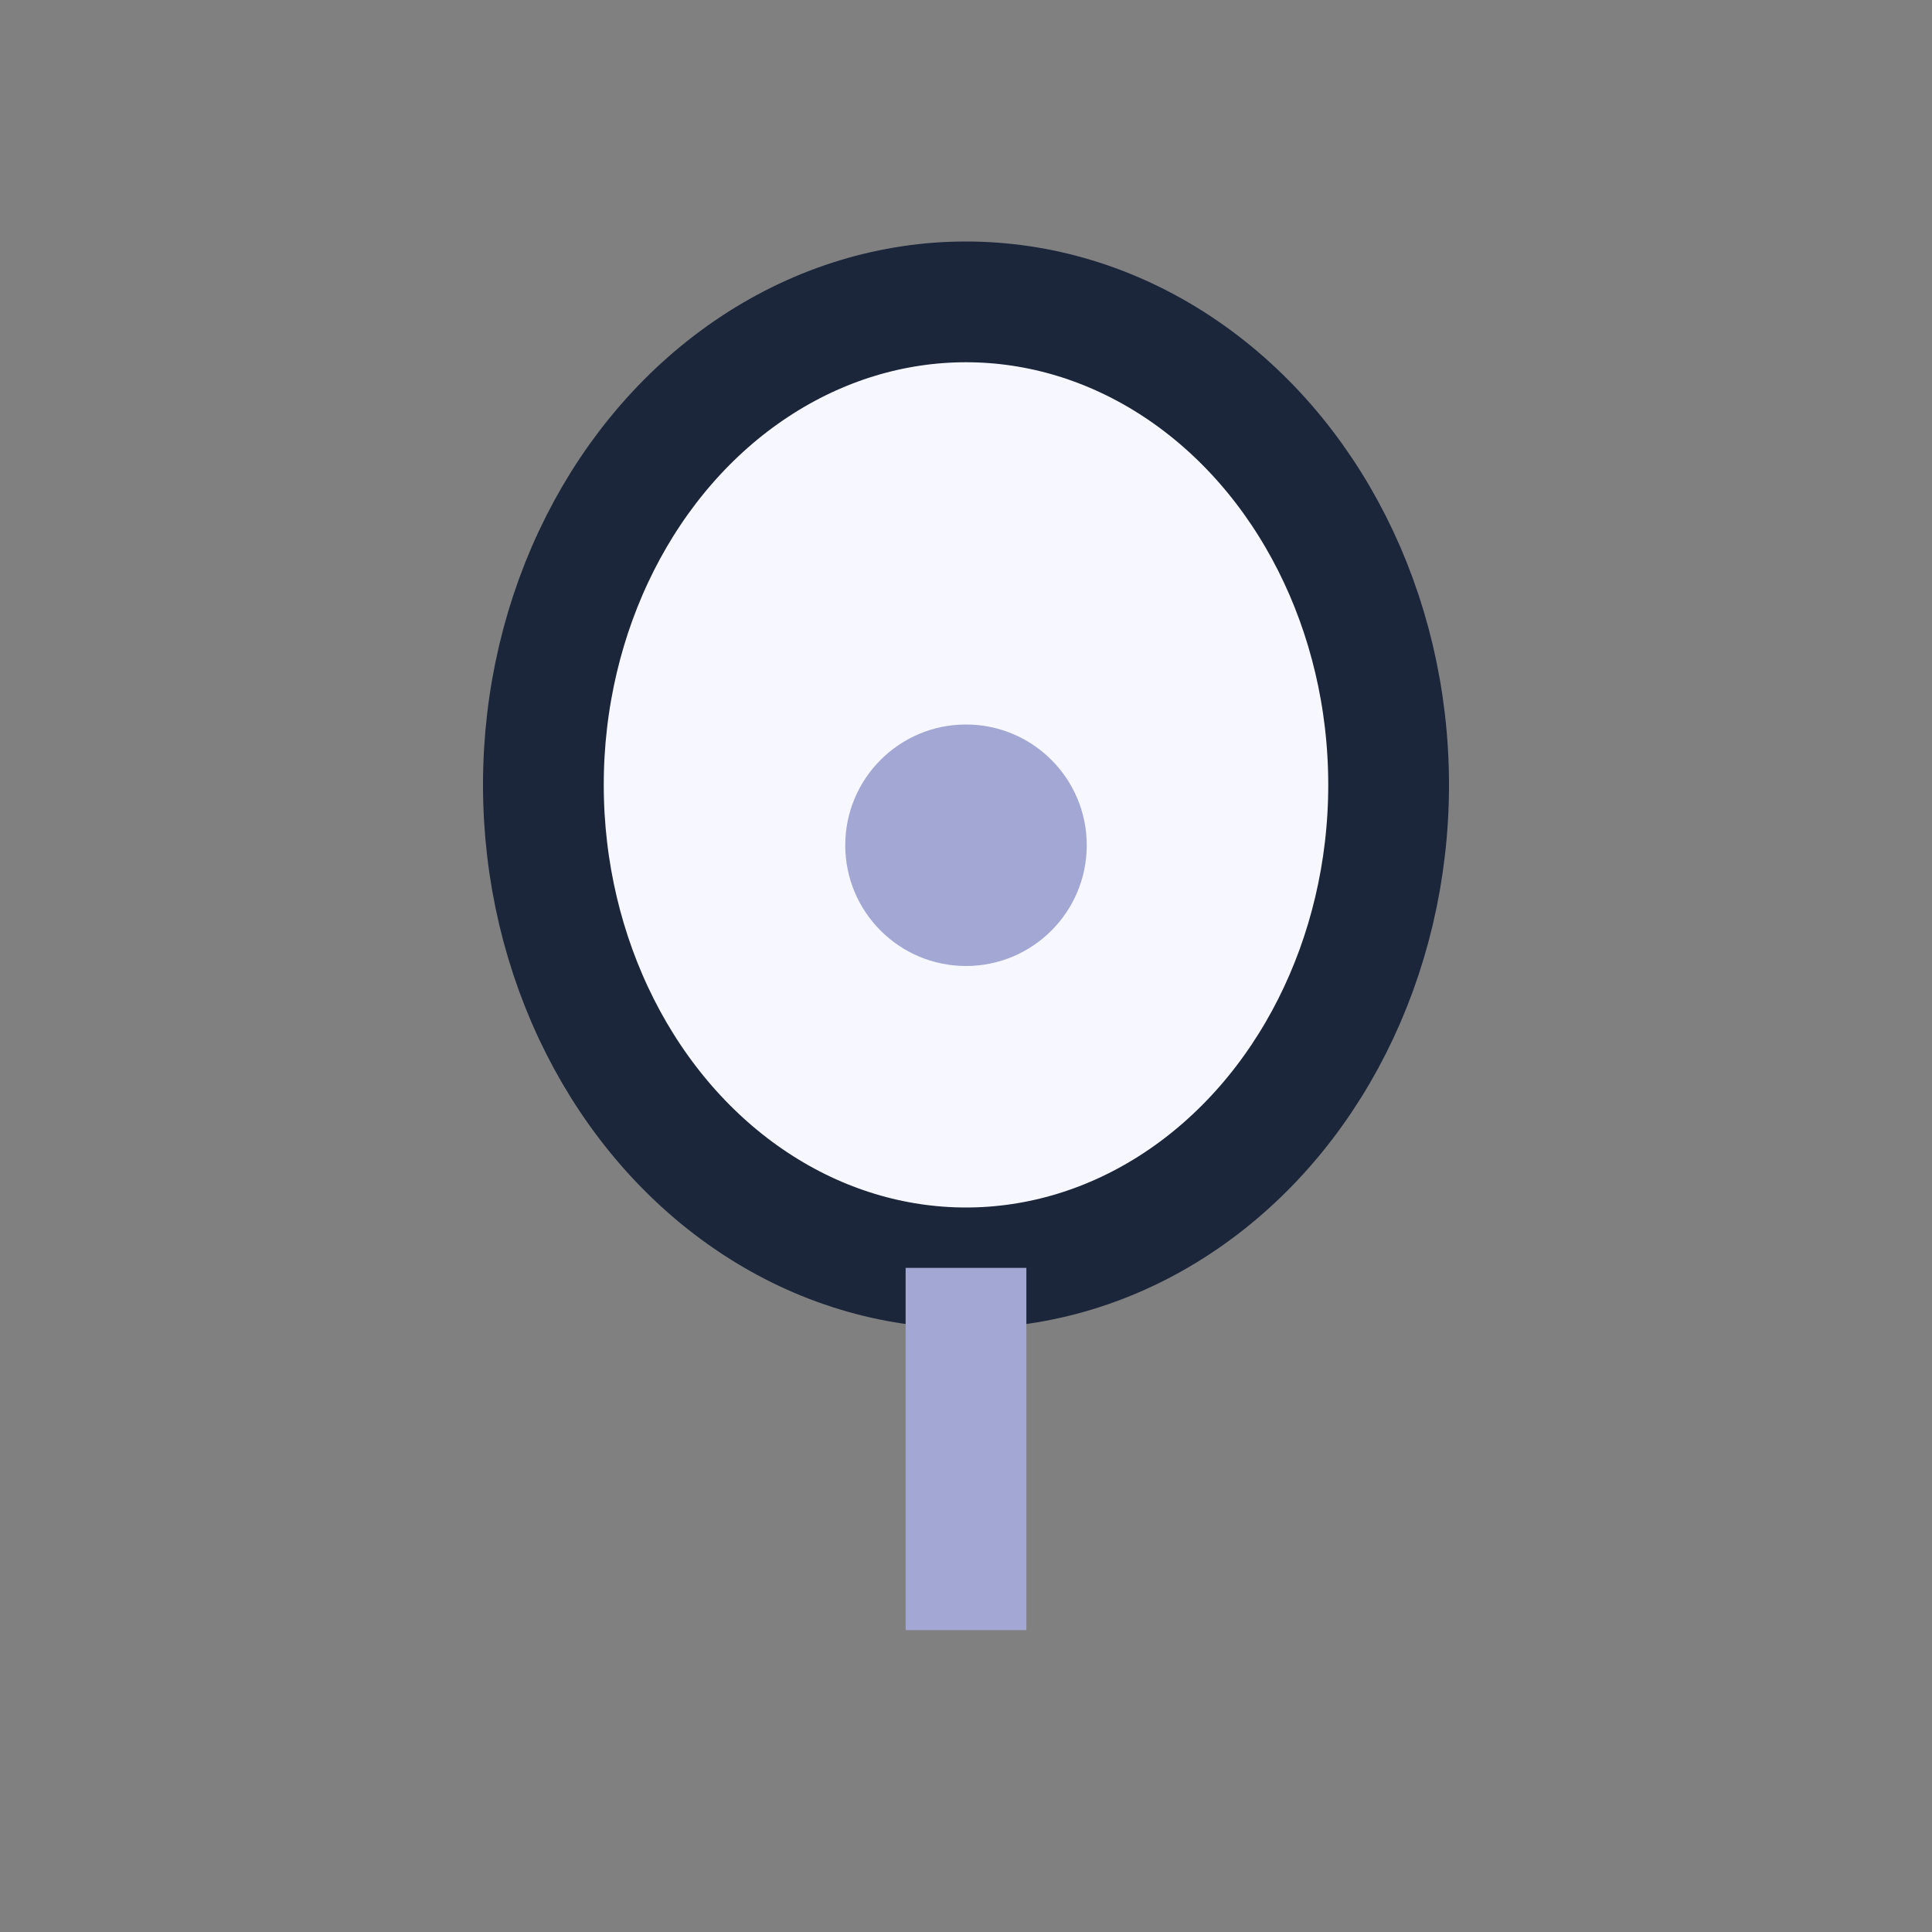
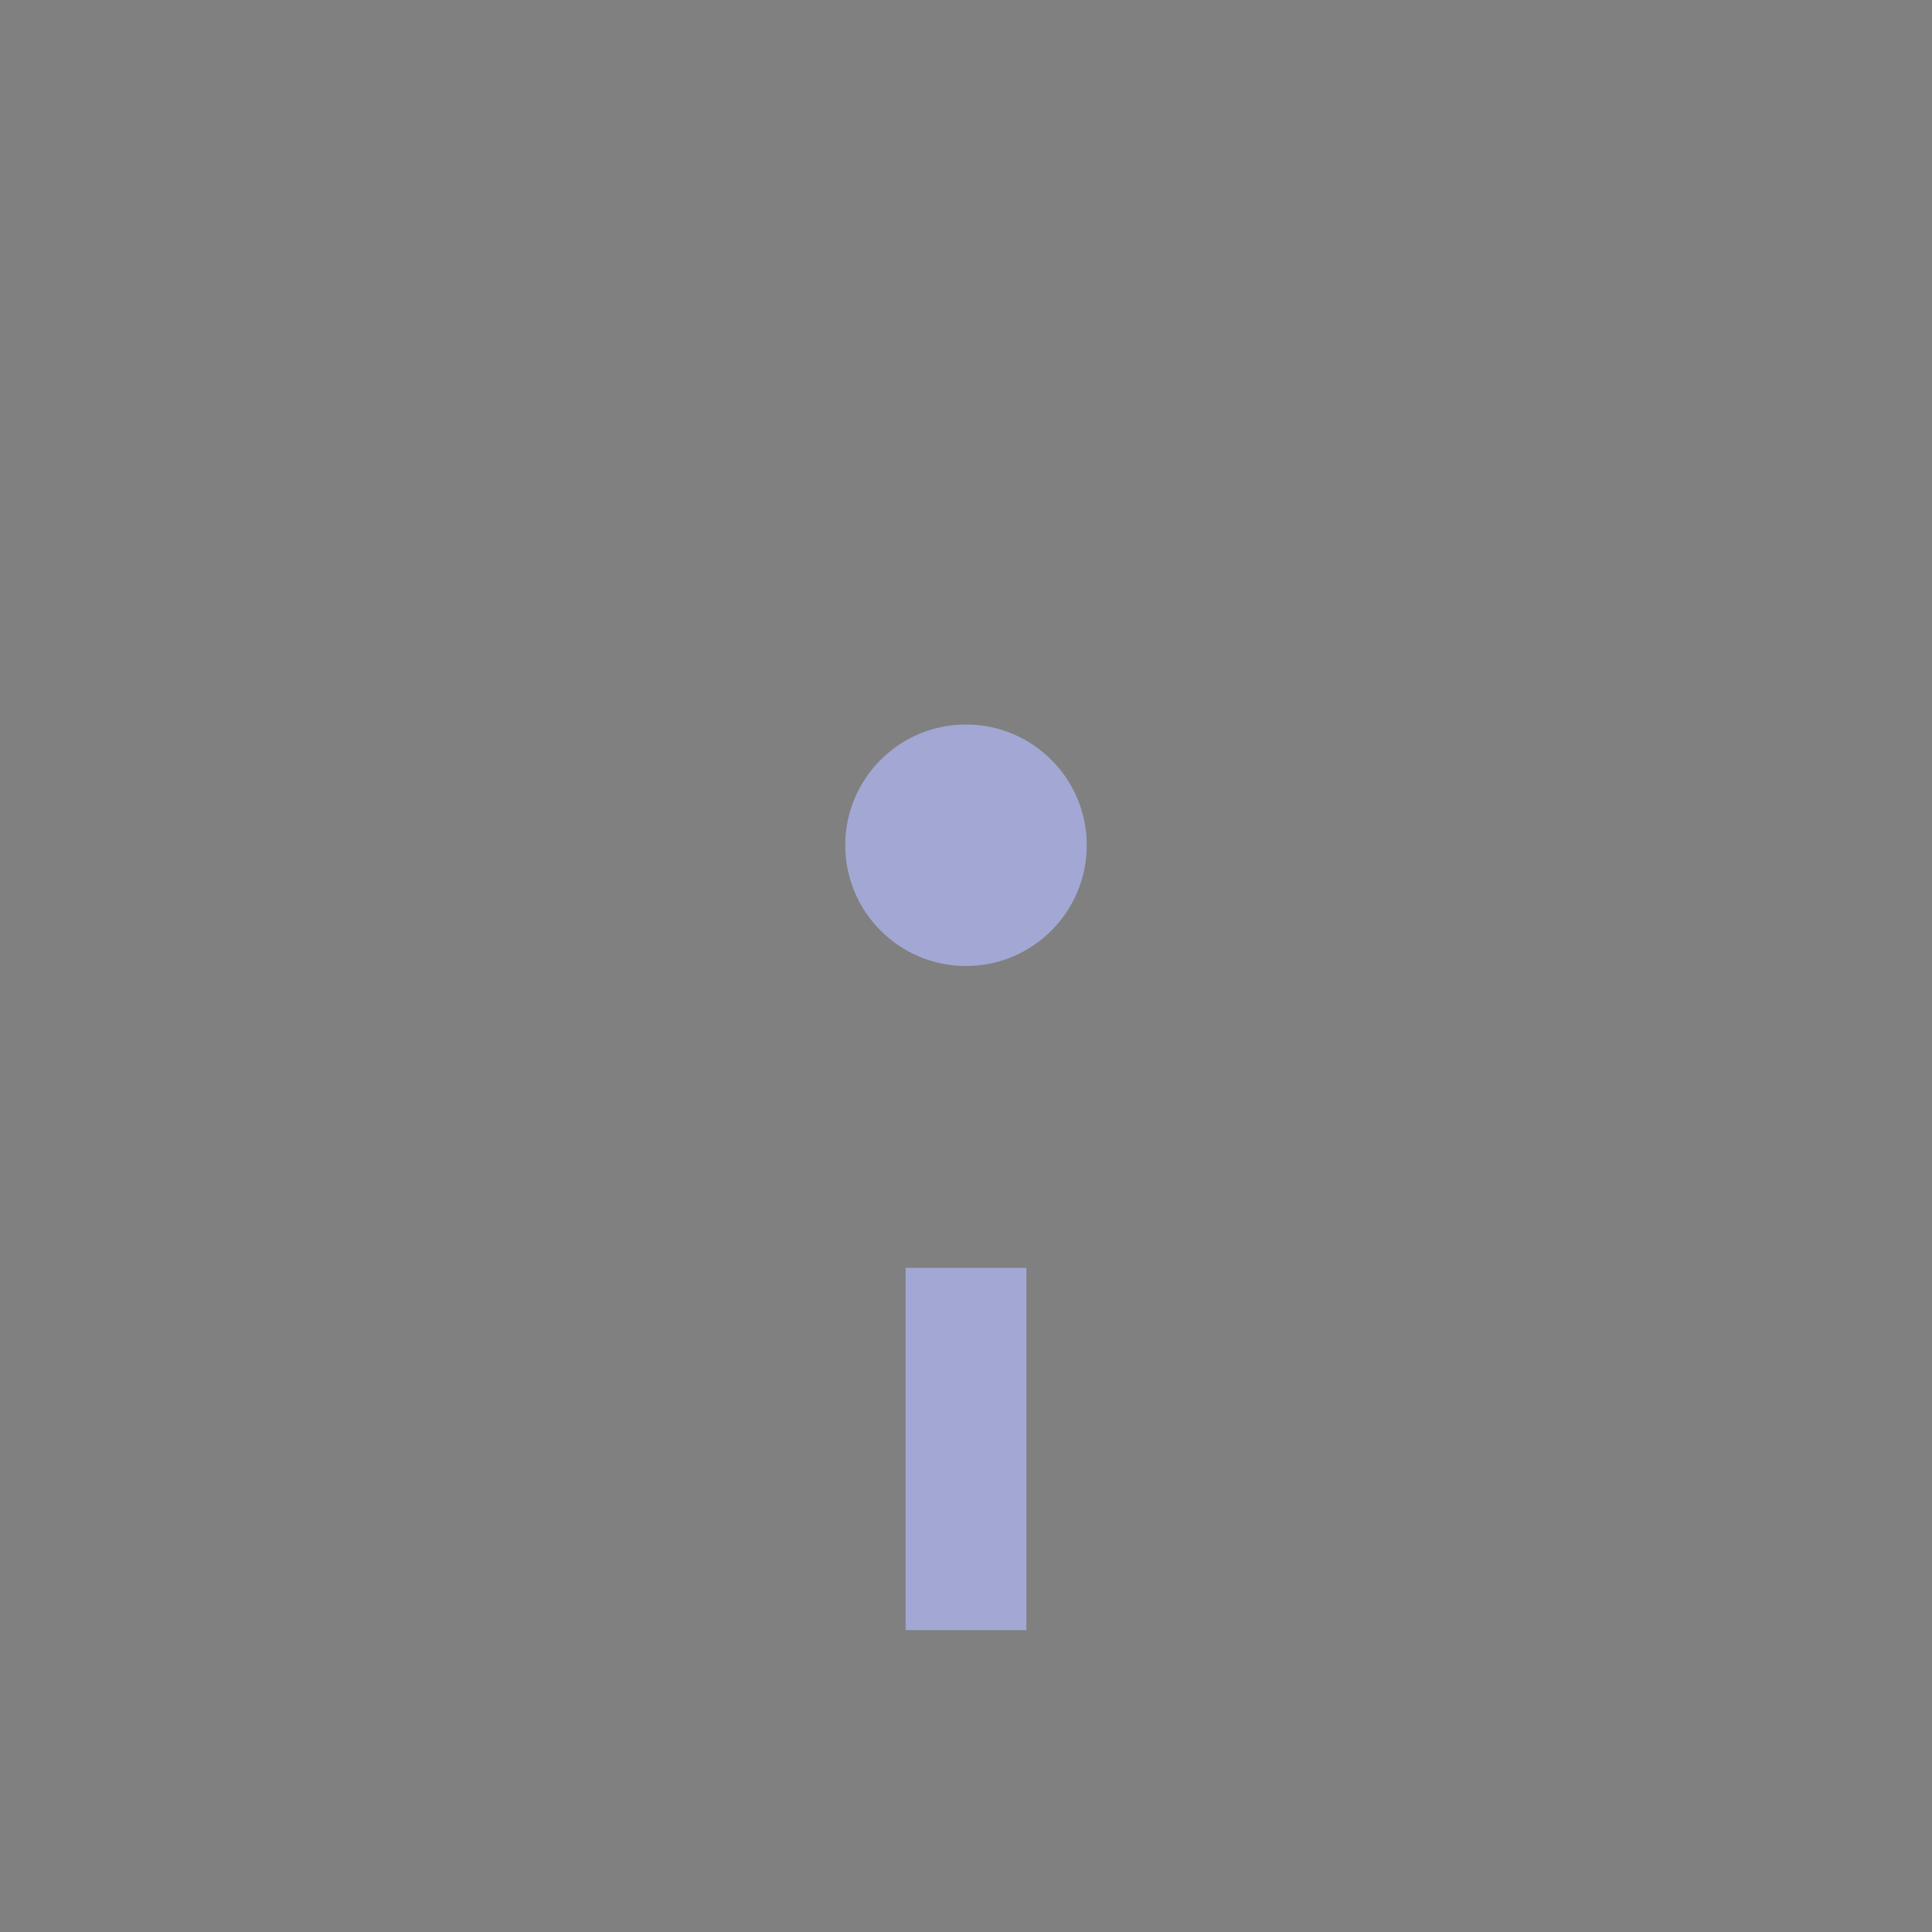
<svg xmlns="http://www.w3.org/2000/svg" width="32" height="32" viewBox="0 0 32 32">
  <rect x="0" y="0" width="32" height="32" fill="#808080" stroke="none" />
-   <ellipse cx="16" cy="13" rx="7" ry="8" fill="#F7F7FF" stroke="#1B263B" stroke-width="2" />
  <path d="M16 21v6" stroke="#A2A8D3" stroke-width="2" />
  <circle cx="16" cy="14" r="2" fill="#A2A8D3" />
</svg>